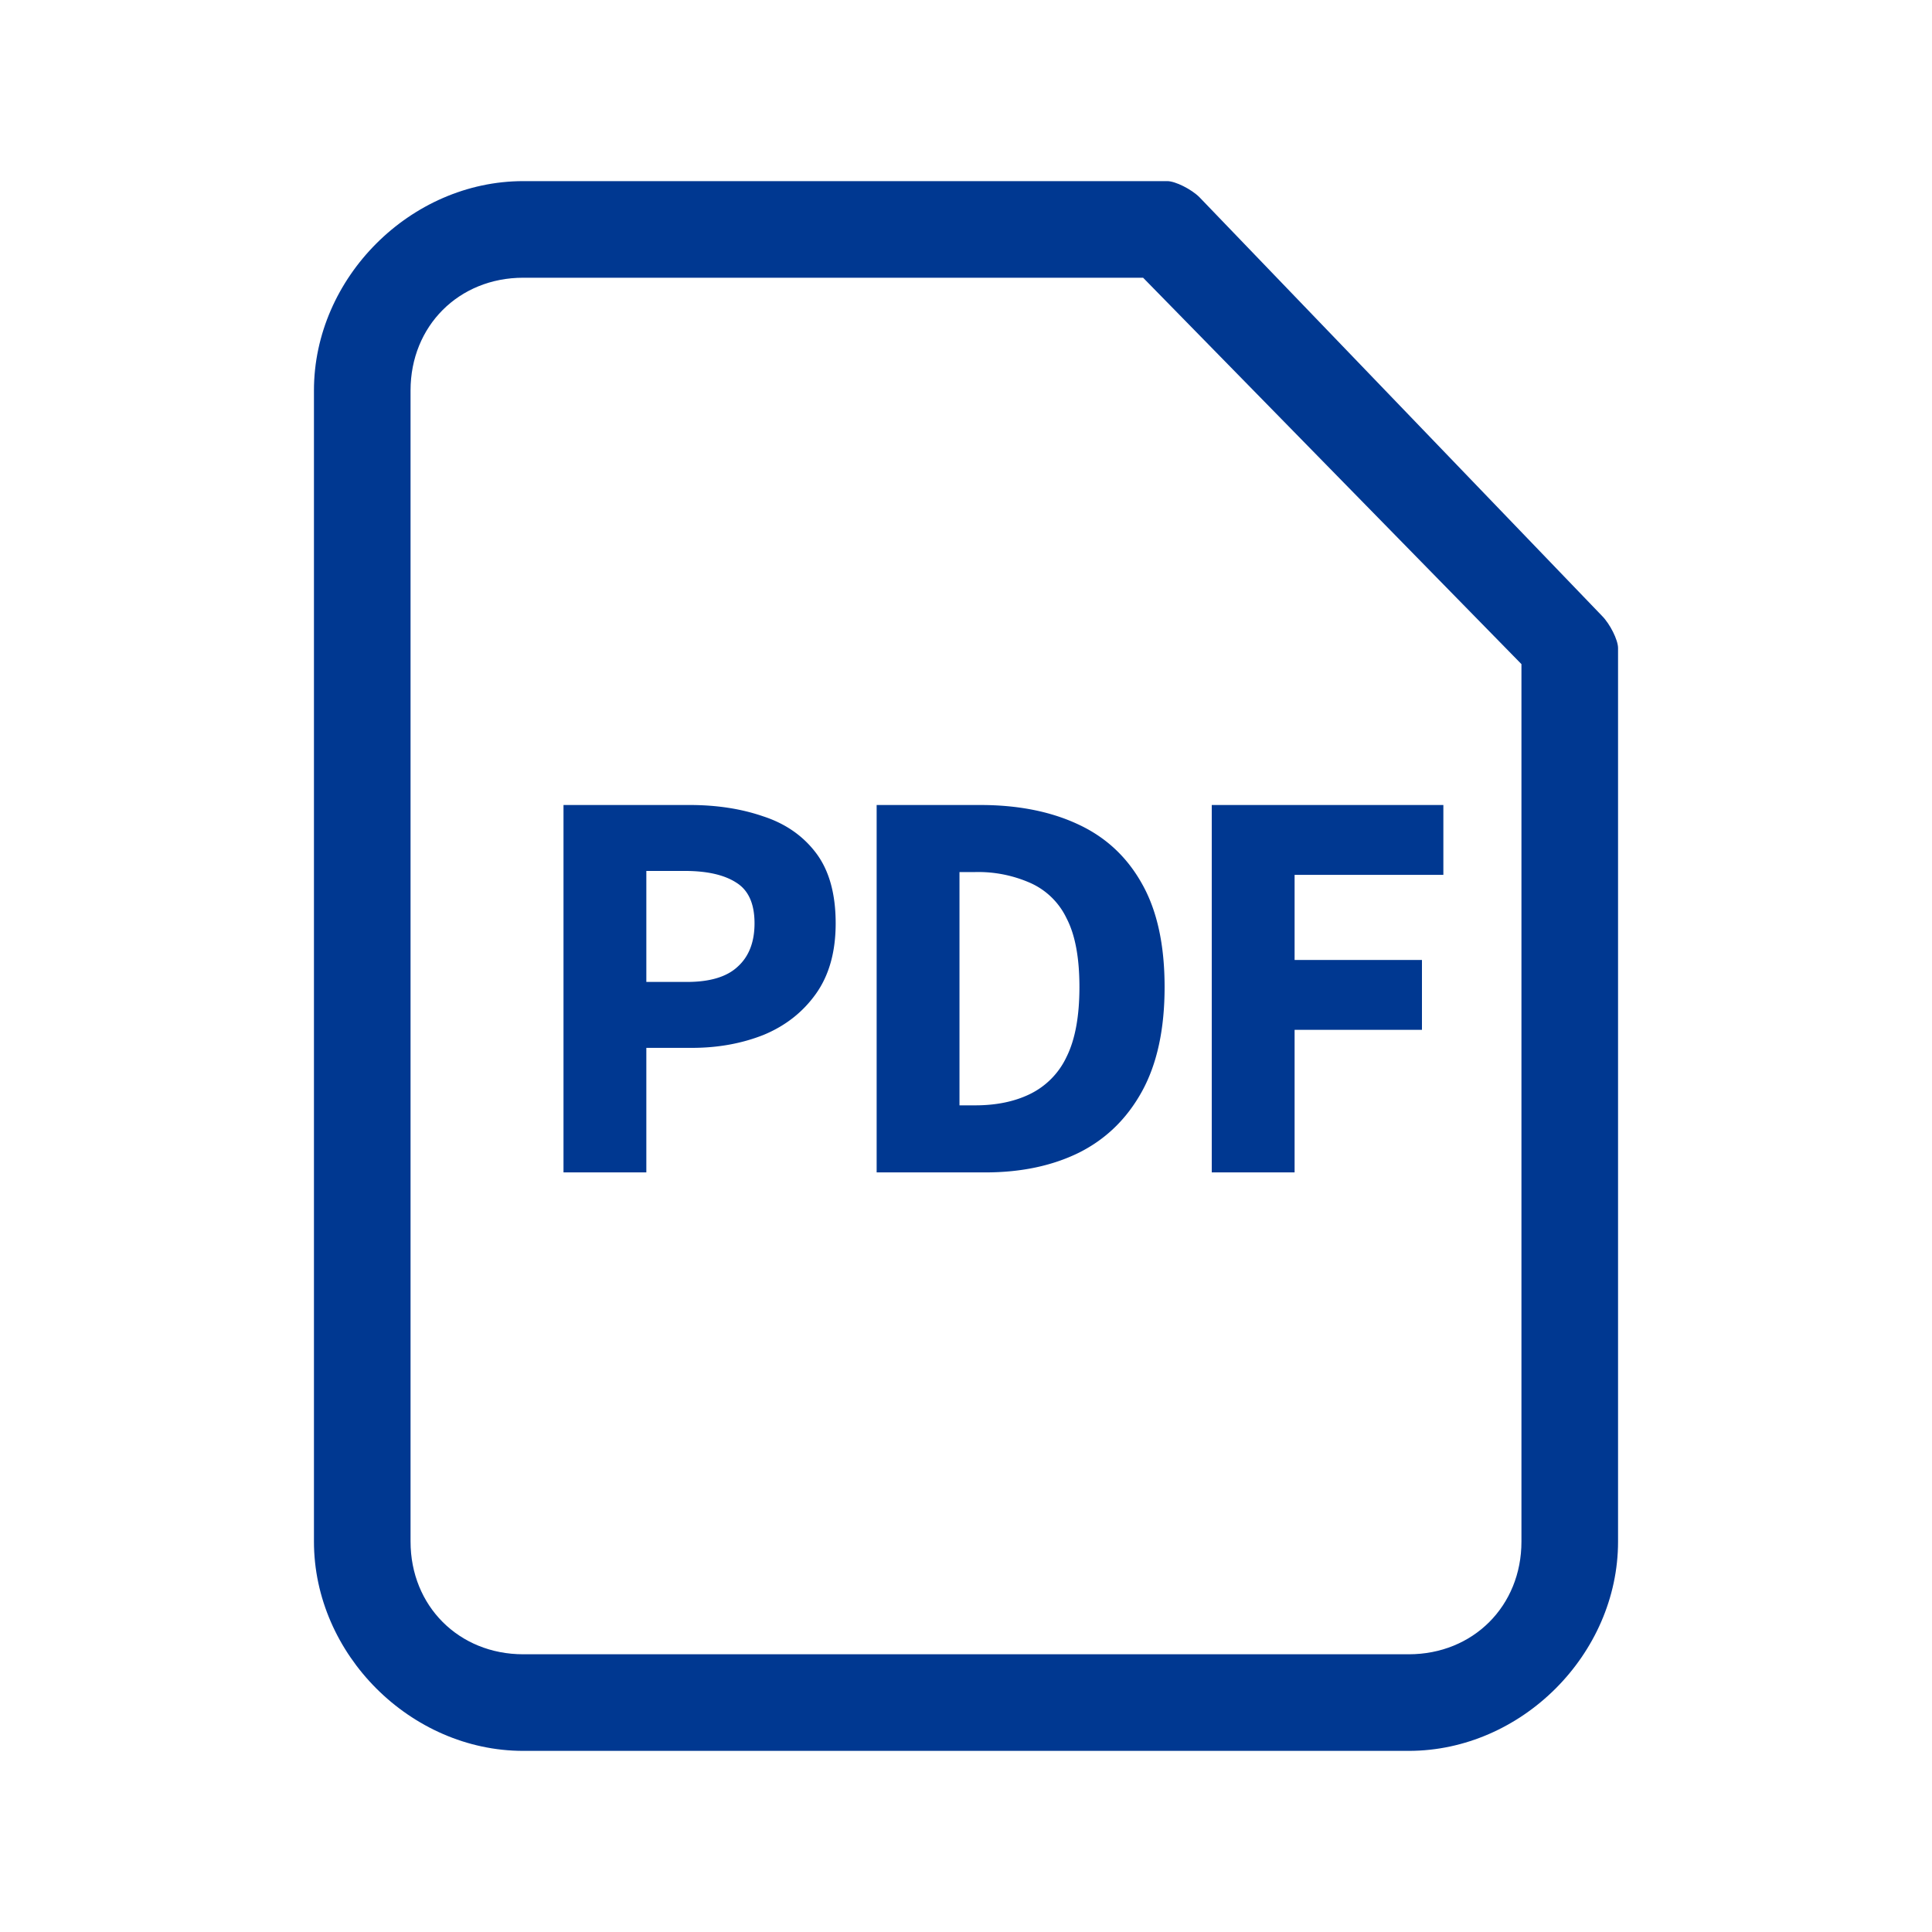
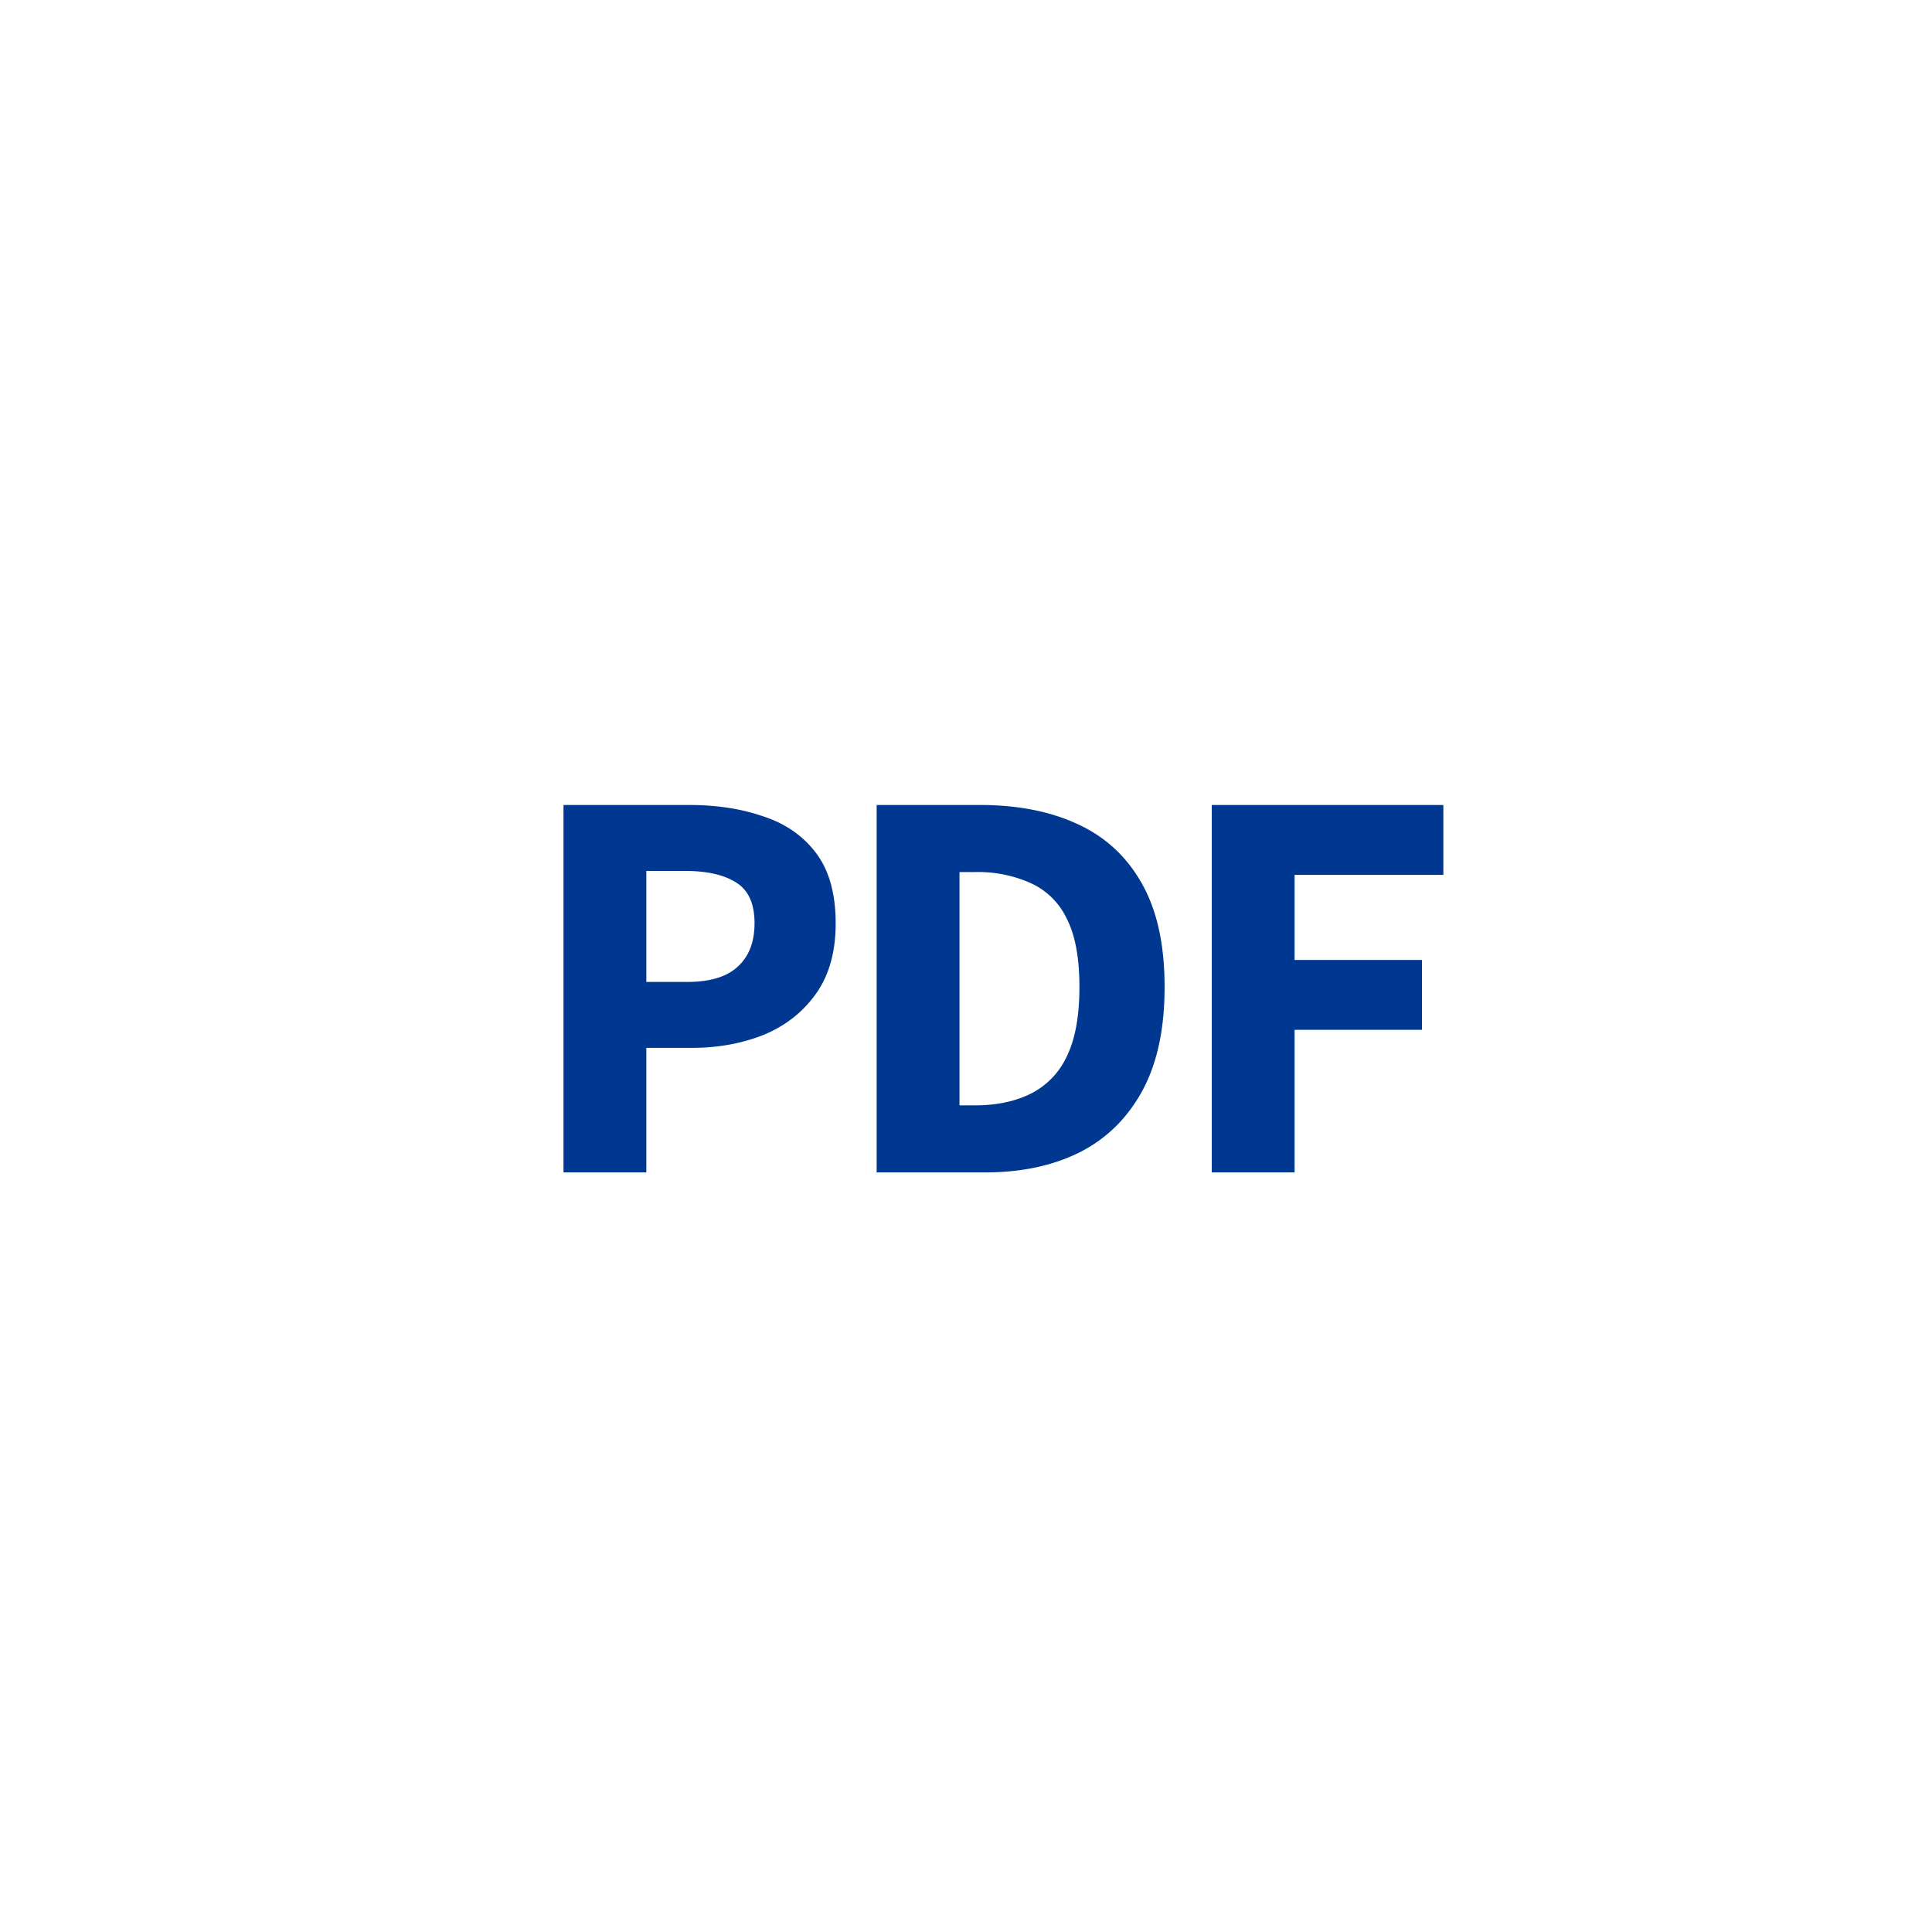
<svg xmlns="http://www.w3.org/2000/svg" width="24" height="24" viewBox="0 0 24 24" fill="none">
  <g fill="#003891">
-     <path d="m19.9 7.65-5-5.2c-.1-.1-.3-.2-.4-.2h-8c-1.4 0-2.6 1.2-2.6 2.6v14.3c0 1.4 1.2 2.6 2.6 2.6h11c1.4 0 2.6-1.2 2.6-2.6V8.05c0-.1-.1-.3-.2-.4Zm-1 11.5c0 .8-.6 1.4-1.4 1.4h-11c-.8 0-1.4-.6-1.4-1.4V4.85c0-.8.6-1.4 1.4-1.4h7.7l4.7 4.8v10.9Z" />
    <path d="M7 14.564V10h1.568c.336 0 .64.047.91.14.275.089.495.24.658.455.163.215.245.506.245.875 0 .355-.082.646-.245.875-.163.229-.38.399-.651.511-.27.107-.567.161-.889.161h-.567v1.547H7Zm1.029-2.366h.504c.285 0 .495-.063.63-.189.14-.126.21-.306.21-.539 0-.243-.075-.41-.224-.504-.15-.098-.364-.147-.644-.147h-.476v1.379ZM10.89 14.564V10h1.288c.467 0 .87.08 1.21.238.346.159.612.406.799.742.187.331.28.758.28 1.281 0 .523-.093.954-.28 1.295-.187.34-.448.595-.784.763-.331.163-.719.245-1.162.245H10.89Zm1.029-.833h.196c.261 0 .488-.047.679-.14a.972.972 0 0 0 .455-.462c.107-.215.16-.504.16-.868s-.053-.649-.16-.854a.907.907 0 0 0-.455-.441 1.601 1.601 0 0 0-.68-.133h-.195v2.898ZM15.053 14.564V10h2.877v.868h-1.848v1.057h1.582v.868h-1.582v1.771h-1.029Z" />
  </g>
</svg>